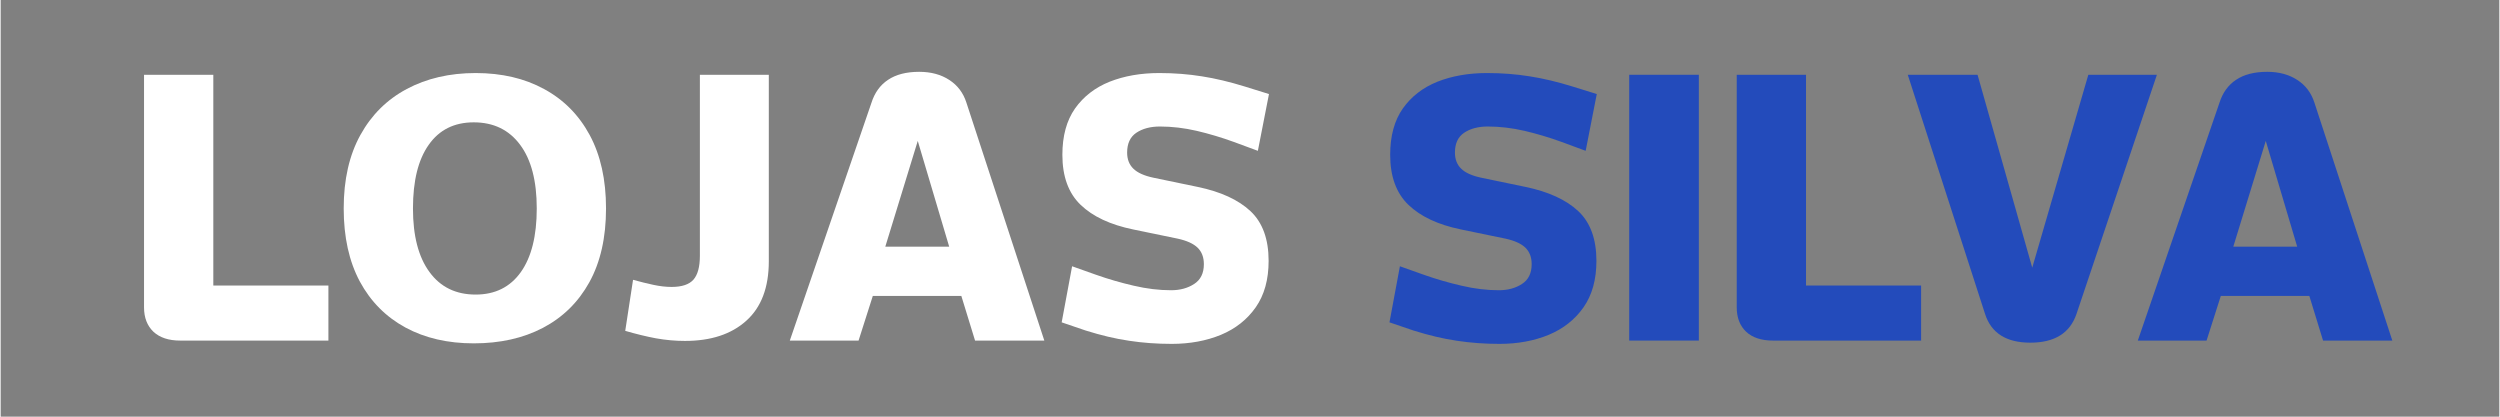
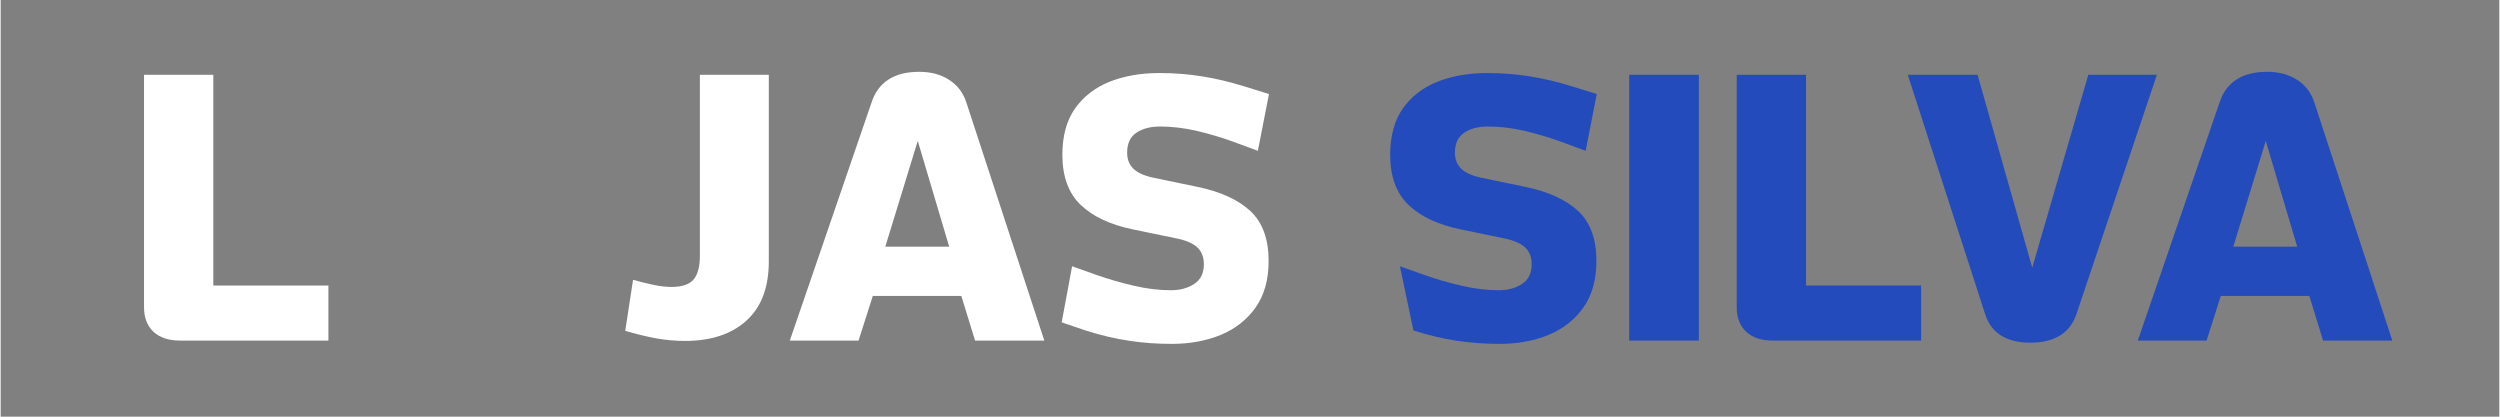
<svg xmlns="http://www.w3.org/2000/svg" version="1.0" preserveAspectRatio="xMidYMid meet" height="50" viewBox="0 0 224.88 37.5" zoomAndPan="magnify" width="300">
  <rect x="0" y="0" width="224.88" height="37.5" fill="#808080" stroke="none" />
  <defs>
    <g />
  </defs>
  <g fill-opacity="1" fill="#ffffff">
    <g transform="translate(11.2, 30.652)">
      <g>
        <path d="M 18.297 0 L 4.953 0 C 3.922 0 3.117 -0.266 2.547 -0.797 C 1.984 -1.336 1.703 -2.066 1.703 -2.984 L 1.703 -23.922 L 7.938 -23.922 L 7.938 -4.953 L 18.297 -4.953 Z M 18.297 0" />
      </g>
    </g>
  </g>
  <g fill-opacity="1" fill="#ffffff">
    <g transform="translate(29.654, 30.652)">
      <g>
-         <path d="M 24.828 -11.891 C 24.828 -9.273 24.328 -7.062 23.328 -5.25 C 22.328 -3.445 20.93 -2.078 19.141 -1.141 C 17.359 -0.211 15.285 0.25 12.922 0.25 C 10.586 0.25 8.539 -0.223 6.781 -1.172 C 5.02 -2.129 3.648 -3.508 2.672 -5.312 C 1.703 -7.125 1.219 -9.316 1.219 -11.891 C 1.219 -14.484 1.719 -16.688 2.719 -18.5 C 3.719 -20.312 5.109 -21.691 6.891 -22.641 C 8.68 -23.598 10.75 -24.078 13.094 -24.078 C 15.445 -24.078 17.5 -23.598 19.25 -22.641 C 21.008 -21.691 22.379 -20.312 23.359 -18.5 C 24.336 -16.688 24.828 -14.484 24.828 -11.891 Z M 18.594 -11.891 C 18.594 -14.379 18.094 -16.289 17.094 -17.625 C 16.094 -18.969 14.703 -19.641 12.922 -19.641 C 11.172 -19.641 9.82 -18.969 8.875 -17.625 C 7.926 -16.289 7.453 -14.379 7.453 -11.891 C 7.453 -9.43 7.945 -7.523 8.938 -6.172 C 9.926 -4.816 11.312 -4.141 13.094 -4.141 C 14.844 -4.141 16.195 -4.812 17.156 -6.156 C 18.113 -7.5 18.594 -9.41 18.594 -11.891 Z M 18.594 -11.891" />
-       </g>
+         </g>
    </g>
  </g>
  <g fill-opacity="1" fill="#ffffff">
    <g transform="translate(55.695, 30.652)">
      <g>
        <path d="M 13.438 -23.922 L 13.438 -7.141 C 13.438 -4.773 12.758 -2.988 11.406 -1.781 C 10.062 -0.57 8.223 0.031 5.891 0.031 C 5.023 0.031 4.156 -0.047 3.281 -0.203 C 2.406 -0.367 1.484 -0.594 0.516 -0.875 L 1.219 -5.469 C 1.863 -5.289 2.473 -5.141 3.047 -5.016 C 3.629 -4.891 4.176 -4.828 4.688 -4.828 C 5.613 -4.828 6.27 -5.047 6.656 -5.484 C 7.039 -5.922 7.234 -6.633 7.234 -7.625 L 7.234 -23.922 Z M 13.438 -23.922" />
      </g>
    </g>
  </g>
  <g fill-opacity="1" fill="#ffffff">
    <g transform="translate(70.773, 30.652)">
      <g>
        <path d="M 23.156 0 L 16.922 0 L 15.688 -4.016 L 7.719 -4.016 L 6.438 0 L 0.25 0 L 7.594 -21.391 C 7.883 -22.305 8.383 -23 9.094 -23.469 C 9.801 -23.945 10.734 -24.188 11.891 -24.188 C 12.961 -24.188 13.867 -23.941 14.609 -23.453 C 15.348 -22.973 15.859 -22.297 16.141 -21.422 Z M 14.594 -8.453 L 11.766 -17.969 L 8.844 -8.453 Z M 14.594 -8.453" />
      </g>
    </g>
  </g>
  <g fill-opacity="1" fill="#ffffff">
    <g transform="translate(94.21, 30.652)">
      <g>
        <path d="M 9.547 -14.656 L 13.531 -13.828 C 15.594 -13.398 17.172 -12.676 18.266 -11.656 C 19.359 -10.633 19.906 -9.141 19.906 -7.172 C 19.906 -5.492 19.52 -4.102 18.75 -3 C 17.977 -1.895 16.93 -1.066 15.609 -0.516 C 14.297 0.023 12.82 0.297 11.188 0.297 C 9.844 0.297 8.562 0.203 7.344 0.016 C 6.133 -0.16 4.832 -0.469 3.438 -0.906 L 1.281 -1.641 L 2.219 -6.688 L 4.375 -5.922 C 5.469 -5.535 6.598 -5.207 7.766 -4.938 C 8.93 -4.664 10.051 -4.531 11.125 -4.531 C 11.938 -4.531 12.629 -4.719 13.203 -5.094 C 13.785 -5.469 14.078 -6.062 14.078 -6.875 C 14.078 -7.5 13.891 -7.992 13.516 -8.359 C 13.141 -8.723 12.547 -8.992 11.734 -9.172 L 7.719 -10 C 5.656 -10.426 4.078 -11.164 2.984 -12.219 C 1.891 -13.27 1.344 -14.77 1.344 -16.719 C 1.344 -18.414 1.723 -19.805 2.484 -20.891 C 3.254 -21.973 4.289 -22.773 5.594 -23.297 C 6.906 -23.816 8.395 -24.078 10.062 -24.078 C 11.414 -24.078 12.695 -23.977 13.906 -23.781 C 15.113 -23.594 16.406 -23.285 17.781 -22.859 L 19.938 -22.188 L 18.938 -17.078 L 16.781 -17.875 C 15.664 -18.281 14.551 -18.613 13.438 -18.875 C 12.32 -19.133 11.219 -19.266 10.125 -19.266 C 9.27 -19.266 8.562 -19.078 8 -18.703 C 7.445 -18.328 7.172 -17.734 7.172 -16.922 C 7.172 -16.316 7.359 -15.832 7.734 -15.469 C 8.109 -15.102 8.711 -14.832 9.547 -14.656 Z M 9.547 -14.656" />
      </g>
    </g>
  </g>
  <g fill-opacity="1" fill="#000000">
    <g transform="translate(115.374, 30.652)">
      <g />
    </g>
  </g>
  <g fill-opacity="1" fill="#234bbb">
    <g transform="translate(123.712, 30.652)">
      <g>
-         <path d="M 9.547 -14.656 L 13.531 -13.828 C 15.594 -13.398 17.172 -12.676 18.266 -11.656 C 19.359 -10.633 19.906 -9.141 19.906 -7.172 C 19.906 -5.492 19.52 -4.102 18.75 -3 C 17.977 -1.895 16.93 -1.066 15.609 -0.516 C 14.297 0.023 12.82 0.297 11.188 0.297 C 9.844 0.297 8.562 0.203 7.344 0.016 C 6.133 -0.16 4.832 -0.469 3.438 -0.906 L 1.281 -1.641 L 2.219 -6.688 L 4.375 -5.922 C 5.469 -5.535 6.598 -5.207 7.766 -4.938 C 8.93 -4.664 10.051 -4.531 11.125 -4.531 C 11.938 -4.531 12.629 -4.719 13.203 -5.094 C 13.785 -5.469 14.078 -6.062 14.078 -6.875 C 14.078 -7.5 13.891 -7.992 13.516 -8.359 C 13.141 -8.723 12.547 -8.992 11.734 -9.172 L 7.719 -10 C 5.656 -10.426 4.078 -11.164 2.984 -12.219 C 1.891 -13.27 1.344 -14.77 1.344 -16.719 C 1.344 -18.414 1.723 -19.805 2.484 -20.891 C 3.254 -21.973 4.289 -22.773 5.594 -23.297 C 6.906 -23.816 8.395 -24.078 10.062 -24.078 C 11.414 -24.078 12.695 -23.977 13.906 -23.781 C 15.113 -23.594 16.406 -23.285 17.781 -22.859 L 19.938 -22.188 L 18.938 -17.078 L 16.781 -17.875 C 15.664 -18.281 14.551 -18.613 13.438 -18.875 C 12.32 -19.133 11.219 -19.266 10.125 -19.266 C 9.27 -19.266 8.562 -19.078 8 -18.703 C 7.445 -18.328 7.172 -17.734 7.172 -16.922 C 7.172 -16.316 7.359 -15.832 7.734 -15.469 C 8.109 -15.102 8.711 -14.832 9.547 -14.656 Z M 9.547 -14.656" />
+         <path d="M 9.547 -14.656 L 13.531 -13.828 C 15.594 -13.398 17.172 -12.676 18.266 -11.656 C 19.359 -10.633 19.906 -9.141 19.906 -7.172 C 19.906 -5.492 19.52 -4.102 18.75 -3 C 17.977 -1.895 16.93 -1.066 15.609 -0.516 C 14.297 0.023 12.82 0.297 11.188 0.297 C 9.844 0.297 8.562 0.203 7.344 0.016 C 6.133 -0.16 4.832 -0.469 3.438 -0.906 L 2.219 -6.688 L 4.375 -5.922 C 5.469 -5.535 6.598 -5.207 7.766 -4.938 C 8.93 -4.664 10.051 -4.531 11.125 -4.531 C 11.938 -4.531 12.629 -4.719 13.203 -5.094 C 13.785 -5.469 14.078 -6.062 14.078 -6.875 C 14.078 -7.5 13.891 -7.992 13.516 -8.359 C 13.141 -8.723 12.547 -8.992 11.734 -9.172 L 7.719 -10 C 5.656 -10.426 4.078 -11.164 2.984 -12.219 C 1.891 -13.27 1.344 -14.77 1.344 -16.719 C 1.344 -18.414 1.723 -19.805 2.484 -20.891 C 3.254 -21.973 4.289 -22.773 5.594 -23.297 C 6.906 -23.816 8.395 -24.078 10.062 -24.078 C 11.414 -24.078 12.695 -23.977 13.906 -23.781 C 15.113 -23.594 16.406 -23.285 17.781 -22.859 L 19.938 -22.188 L 18.938 -17.078 L 16.781 -17.875 C 15.664 -18.281 14.551 -18.613 13.438 -18.875 C 12.32 -19.133 11.219 -19.266 10.125 -19.266 C 9.27 -19.266 8.562 -19.078 8 -18.703 C 7.445 -18.328 7.172 -17.734 7.172 -16.922 C 7.172 -16.316 7.359 -15.832 7.734 -15.469 C 8.109 -15.102 8.711 -14.832 9.547 -14.656 Z M 9.547 -14.656" />
      </g>
    </g>
  </g>
  <g fill-opacity="1" fill="#234bbb">
    <g transform="translate(144.866, 30.652)">
      <g>
        <path d="M 7.969 0 L 1.703 0 L 1.703 -23.922 L 7.969 -23.922 Z M 7.969 0" />
      </g>
    </g>
  </g>
  <g fill-opacity="1" fill="#234bbb">
    <g transform="translate(154.543, 30.652)">
      <g>
        <path d="M 18.297 0 L 4.953 0 C 3.922 0 3.117 -0.266 2.547 -0.797 C 1.984 -1.336 1.703 -2.066 1.703 -2.984 L 1.703 -23.922 L 7.938 -23.922 L 7.938 -4.953 L 18.297 -4.953 Z M 18.297 0" />
      </g>
    </g>
  </g>
  <g fill-opacity="1" fill="#234bbb">
    <g transform="translate(171.389, 30.652)">
      <g>
        <path d="M 22.672 -23.922 L 15.438 -2.406 C 14.852 -0.676 13.469 0.188 11.281 0.188 C 9.113 0.188 7.754 -0.676 7.203 -2.406 L 0.25 -23.922 L 6.531 -23.922 L 11.453 -6.562 L 16.5 -23.922 Z M 22.672 -23.922" />
      </g>
    </g>
  </g>
  <g fill-opacity="1" fill="#234bbb">
    <g transform="translate(192.093, 30.652)">
      <g>
        <path d="M 23.156 0 L 16.922 0 L 15.688 -4.016 L 7.719 -4.016 L 6.438 0 L 0.25 0 L 7.594 -21.391 C 7.883 -22.305 8.383 -23 9.094 -23.469 C 9.801 -23.945 10.734 -24.188 11.891 -24.188 C 12.961 -24.188 13.867 -23.941 14.609 -23.453 C 15.348 -22.973 15.859 -22.297 16.141 -21.422 Z M 14.594 -8.453 L 11.766 -17.969 L 8.844 -8.453 Z M 14.594 -8.453" />
      </g>
    </g>
  </g>
</svg>